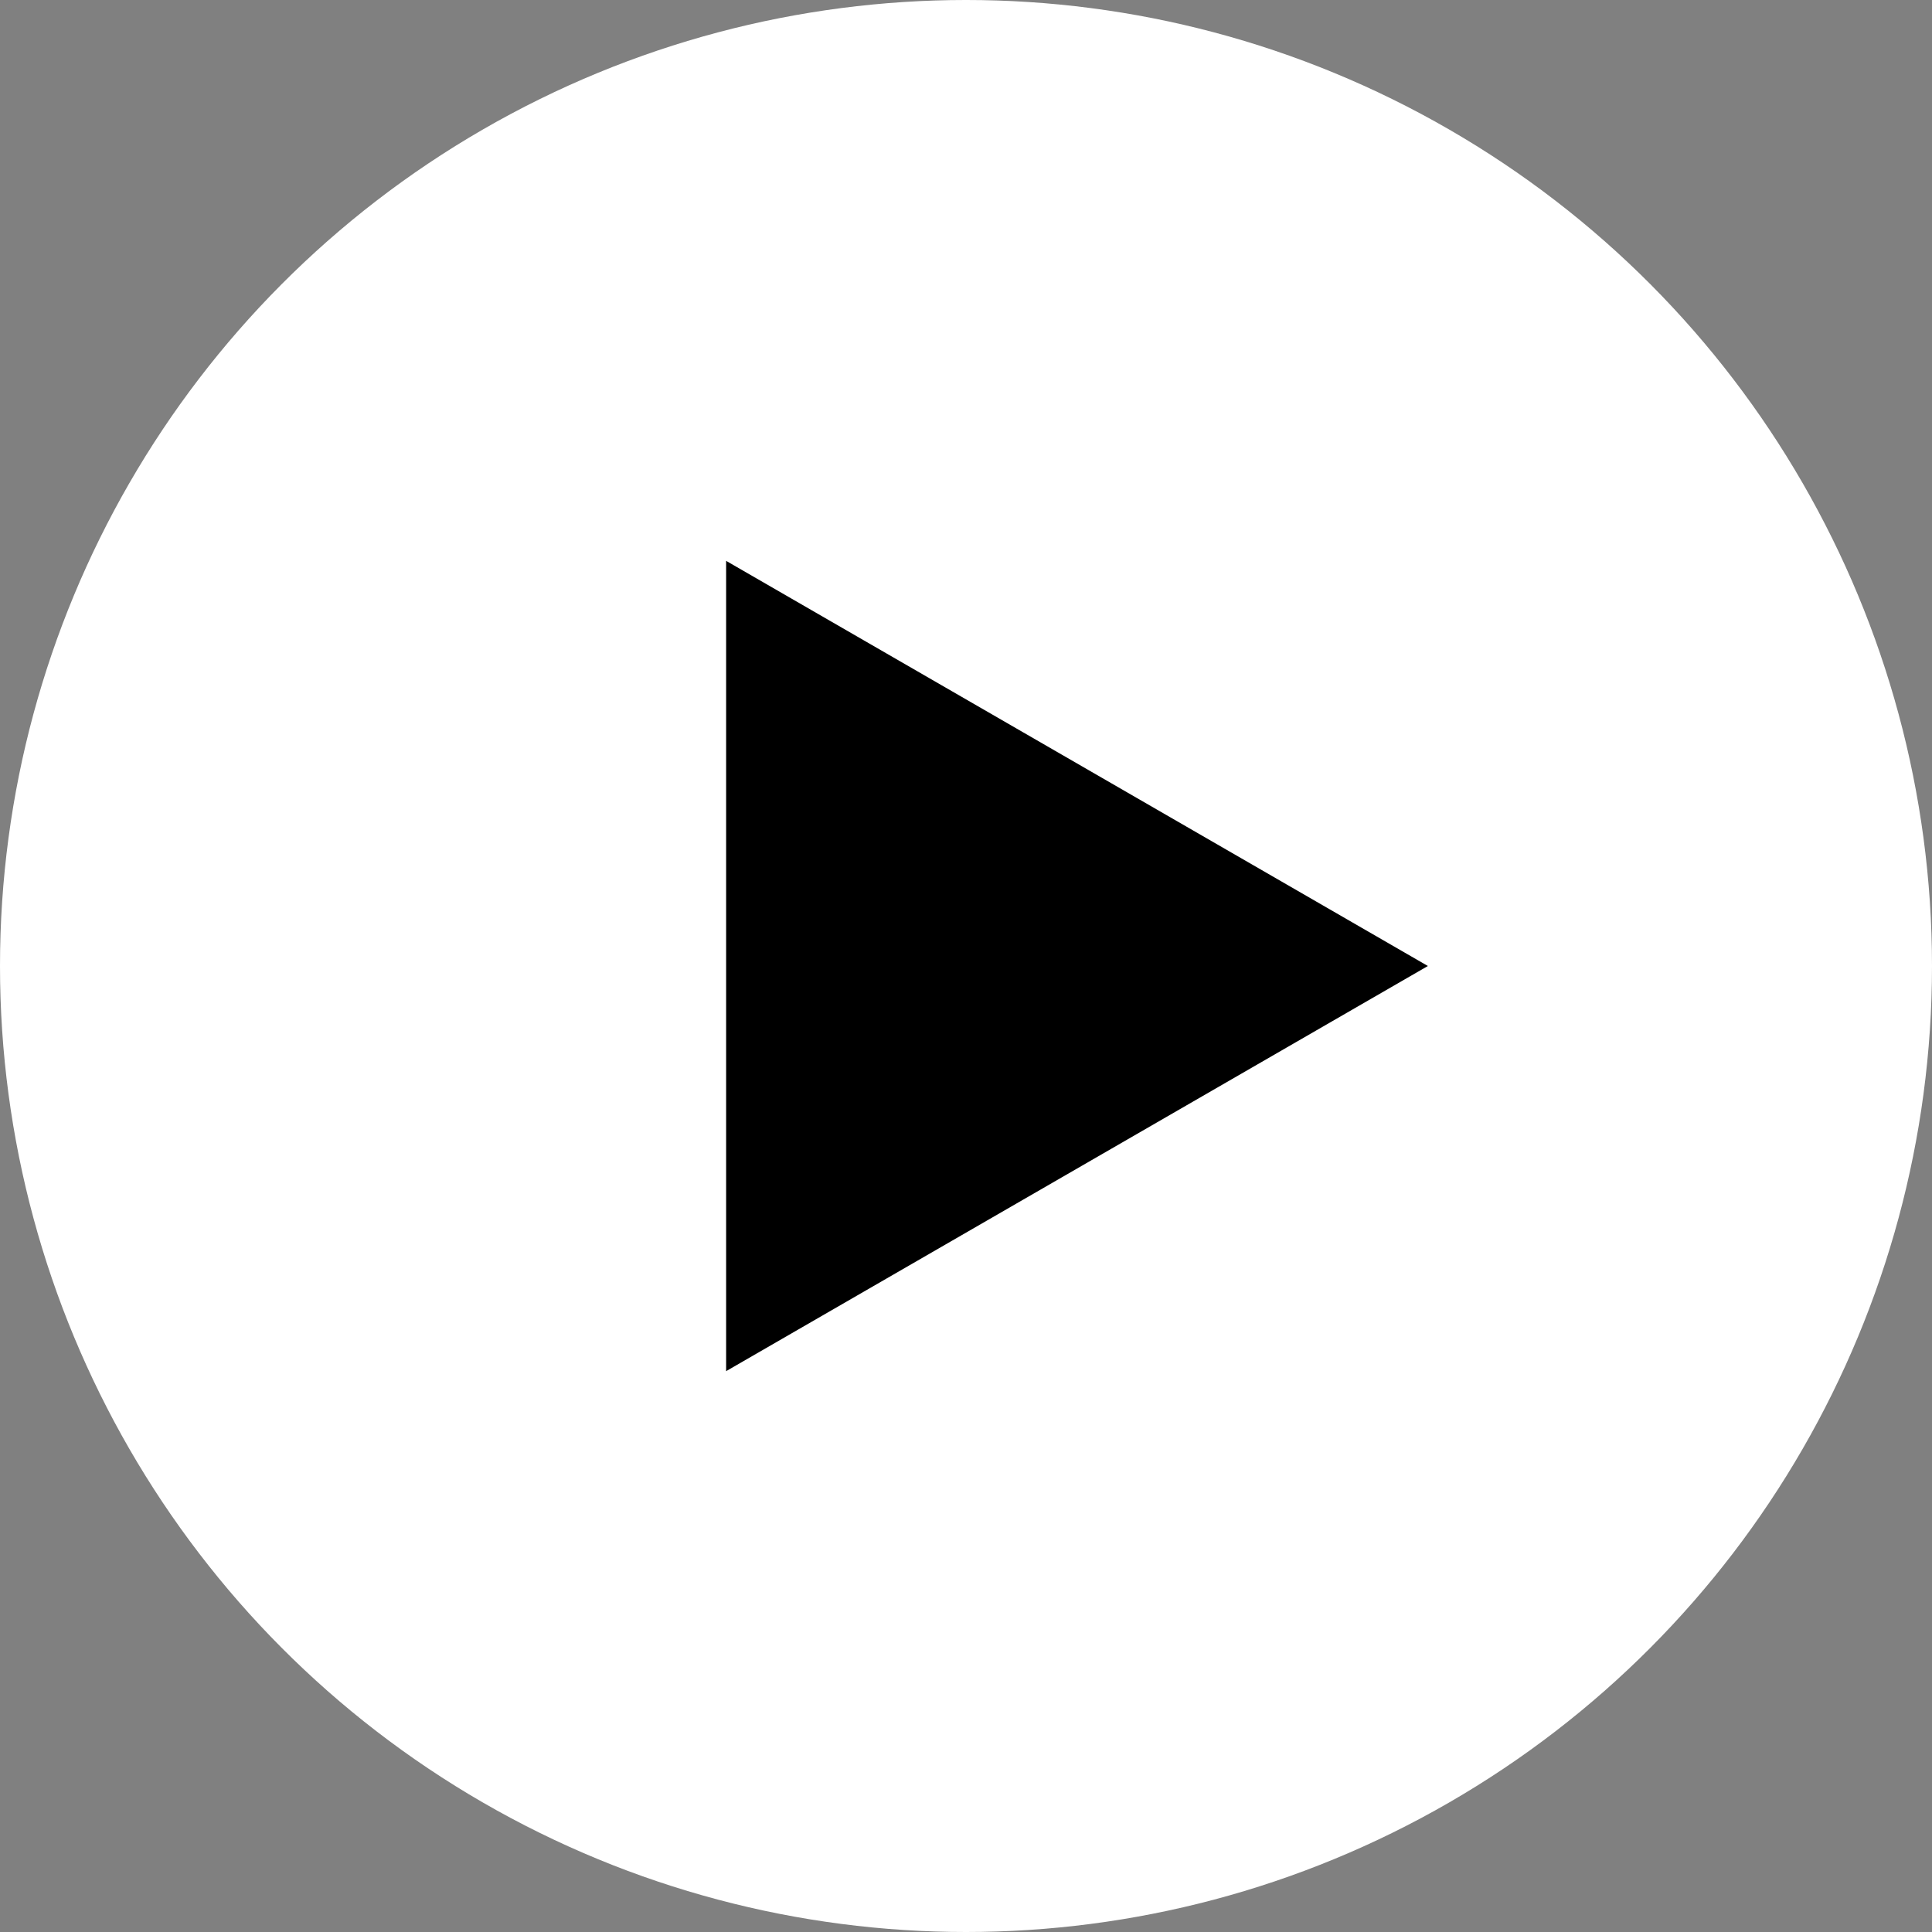
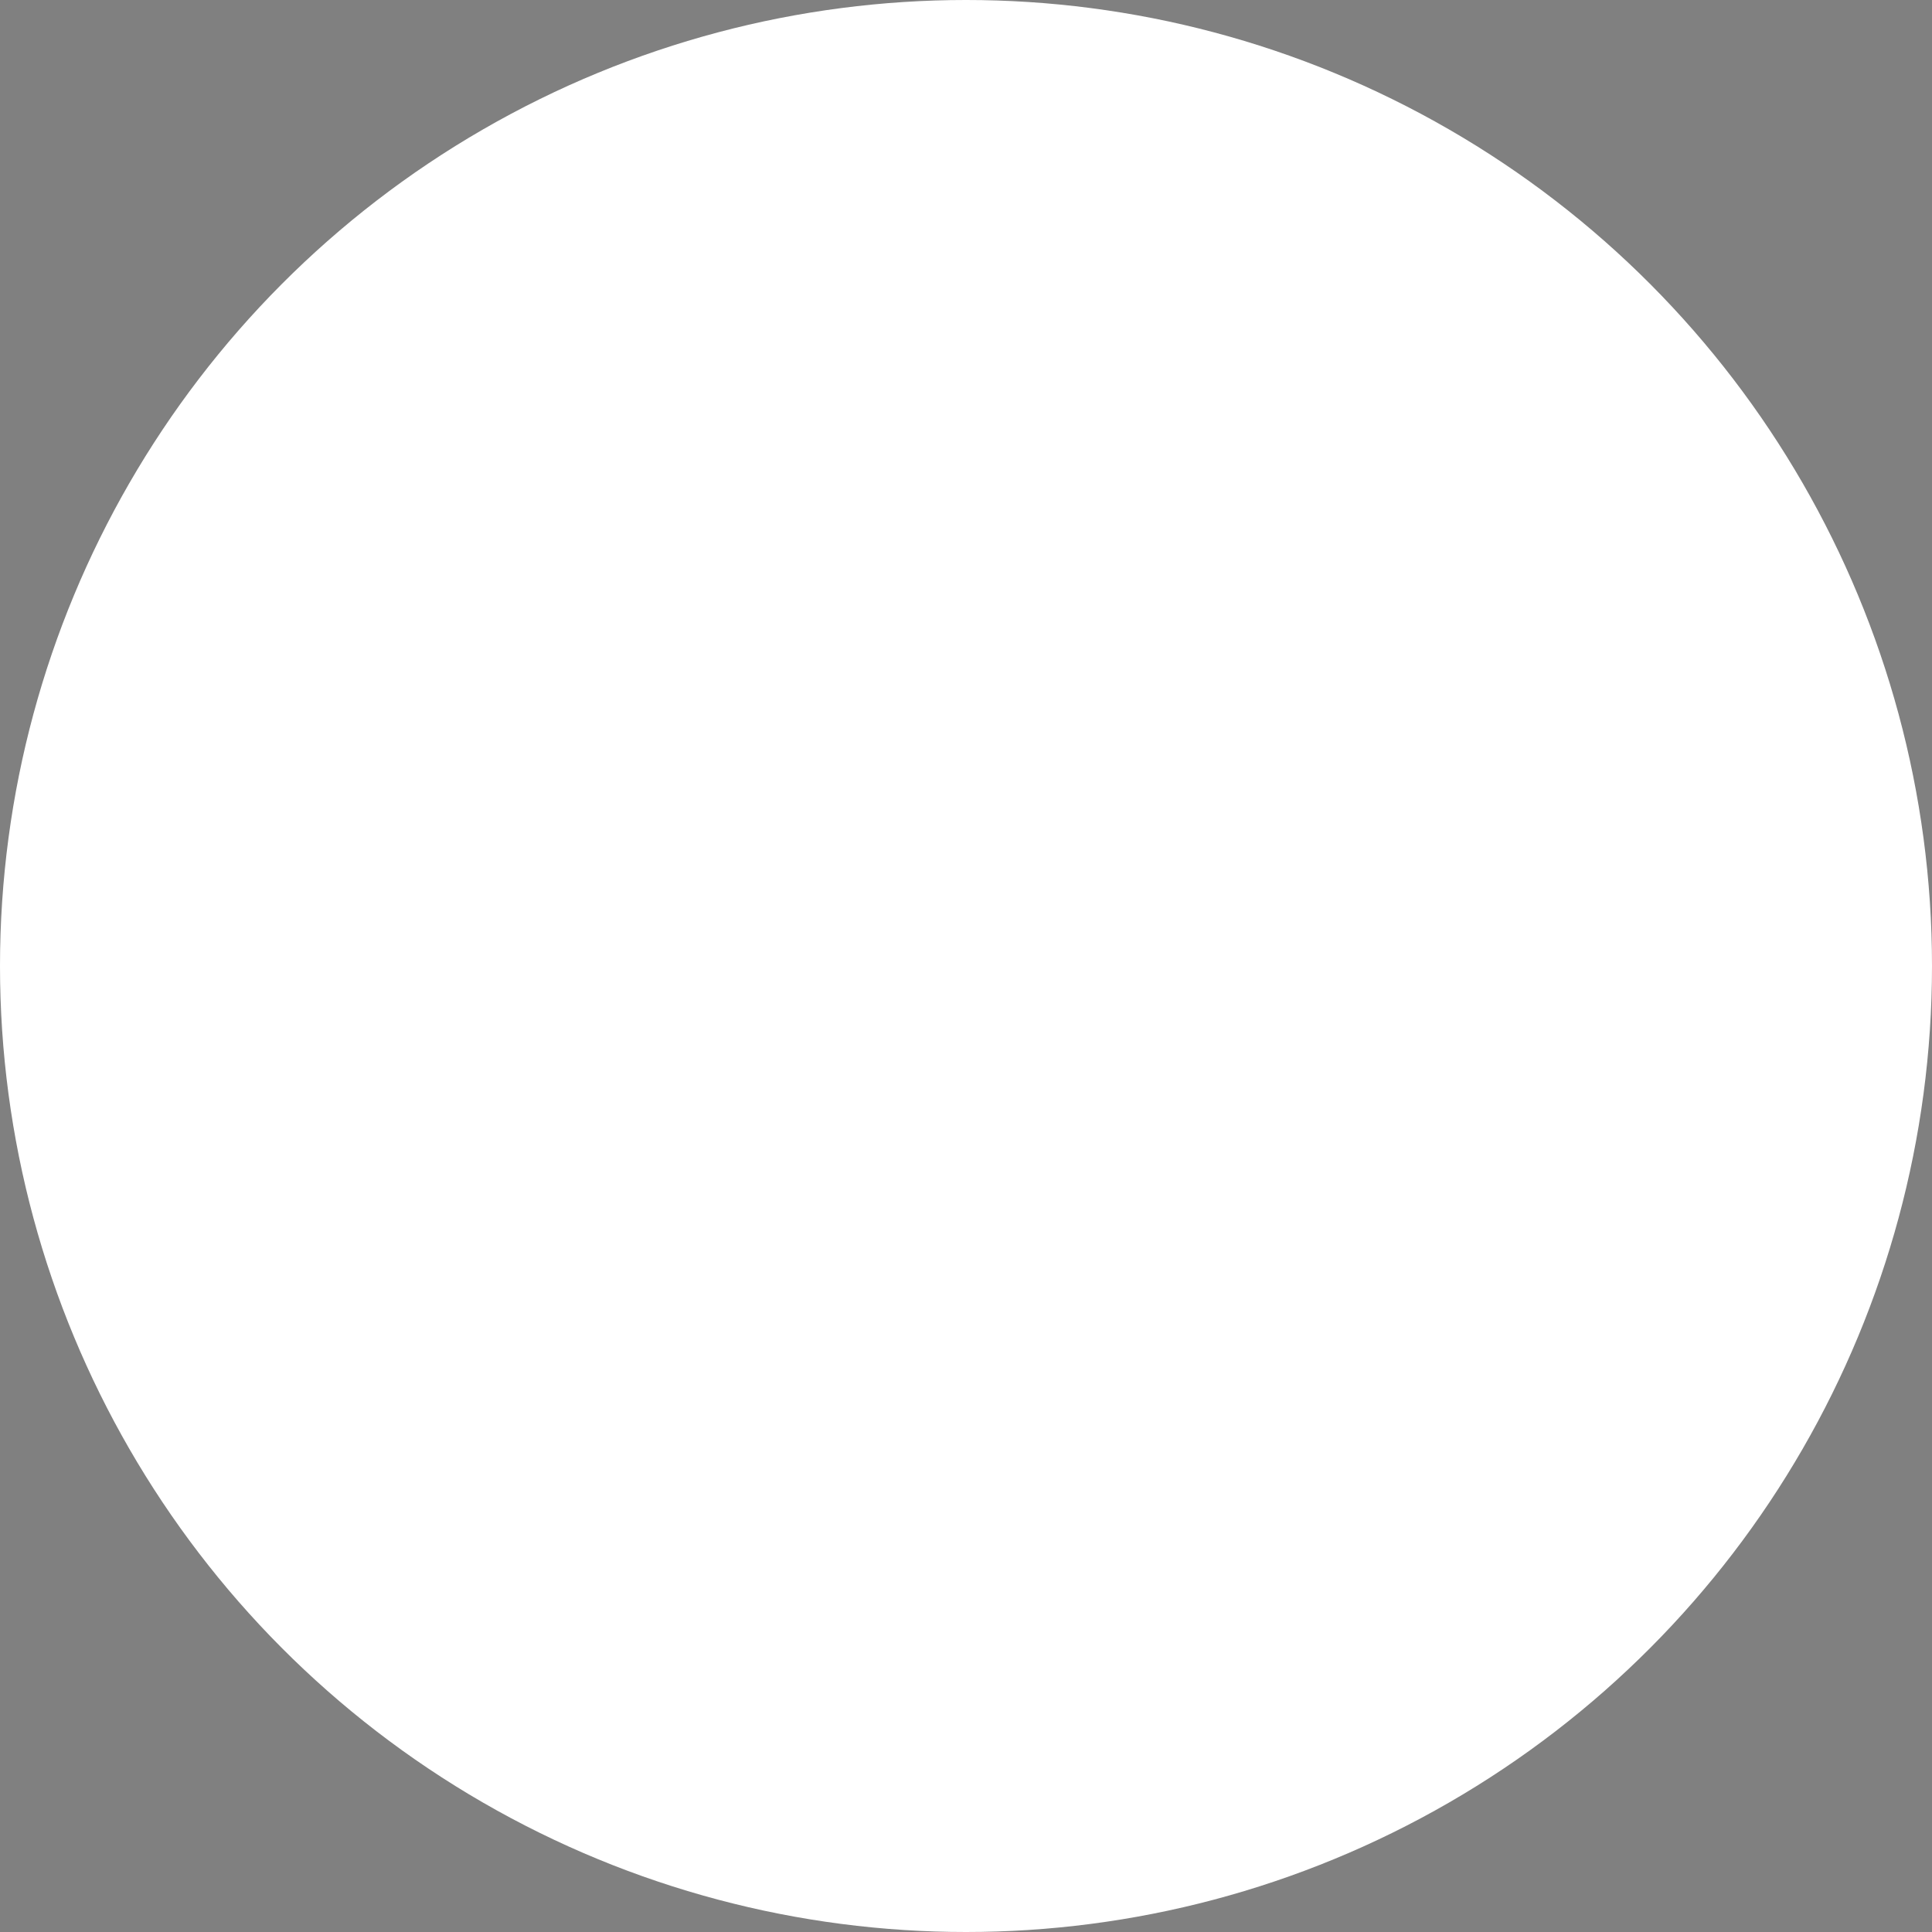
<svg xmlns="http://www.w3.org/2000/svg" enable-background="new 0 0 8000 7000" fill="#000000" height="5516.4" id="Livello_1" preserveAspectRatio="xMidYMid meet" version="1.1" viewBox="1241.8 741.8 5516.4 5516.4" width="5516.4" x="0px" xml:space="preserve" y="0px" zoomAndPan="magnify">
  <rect x="1241.8" y="741.8" width="5516.4" height="5516.4" fill="#808080" stroke="none" />
  <g>
    <g id="change1_1">
      <circle cx="4000" cy="3500" fill="#ffffff" r="2758.2" />
    </g>
    <g id="change2_1">
-       <polygon fill="#000000" points="3315.1 2343.2 5318.8 3500 3315.1 4656.8" />
-     </g>
+       </g>
  </g>
</svg>